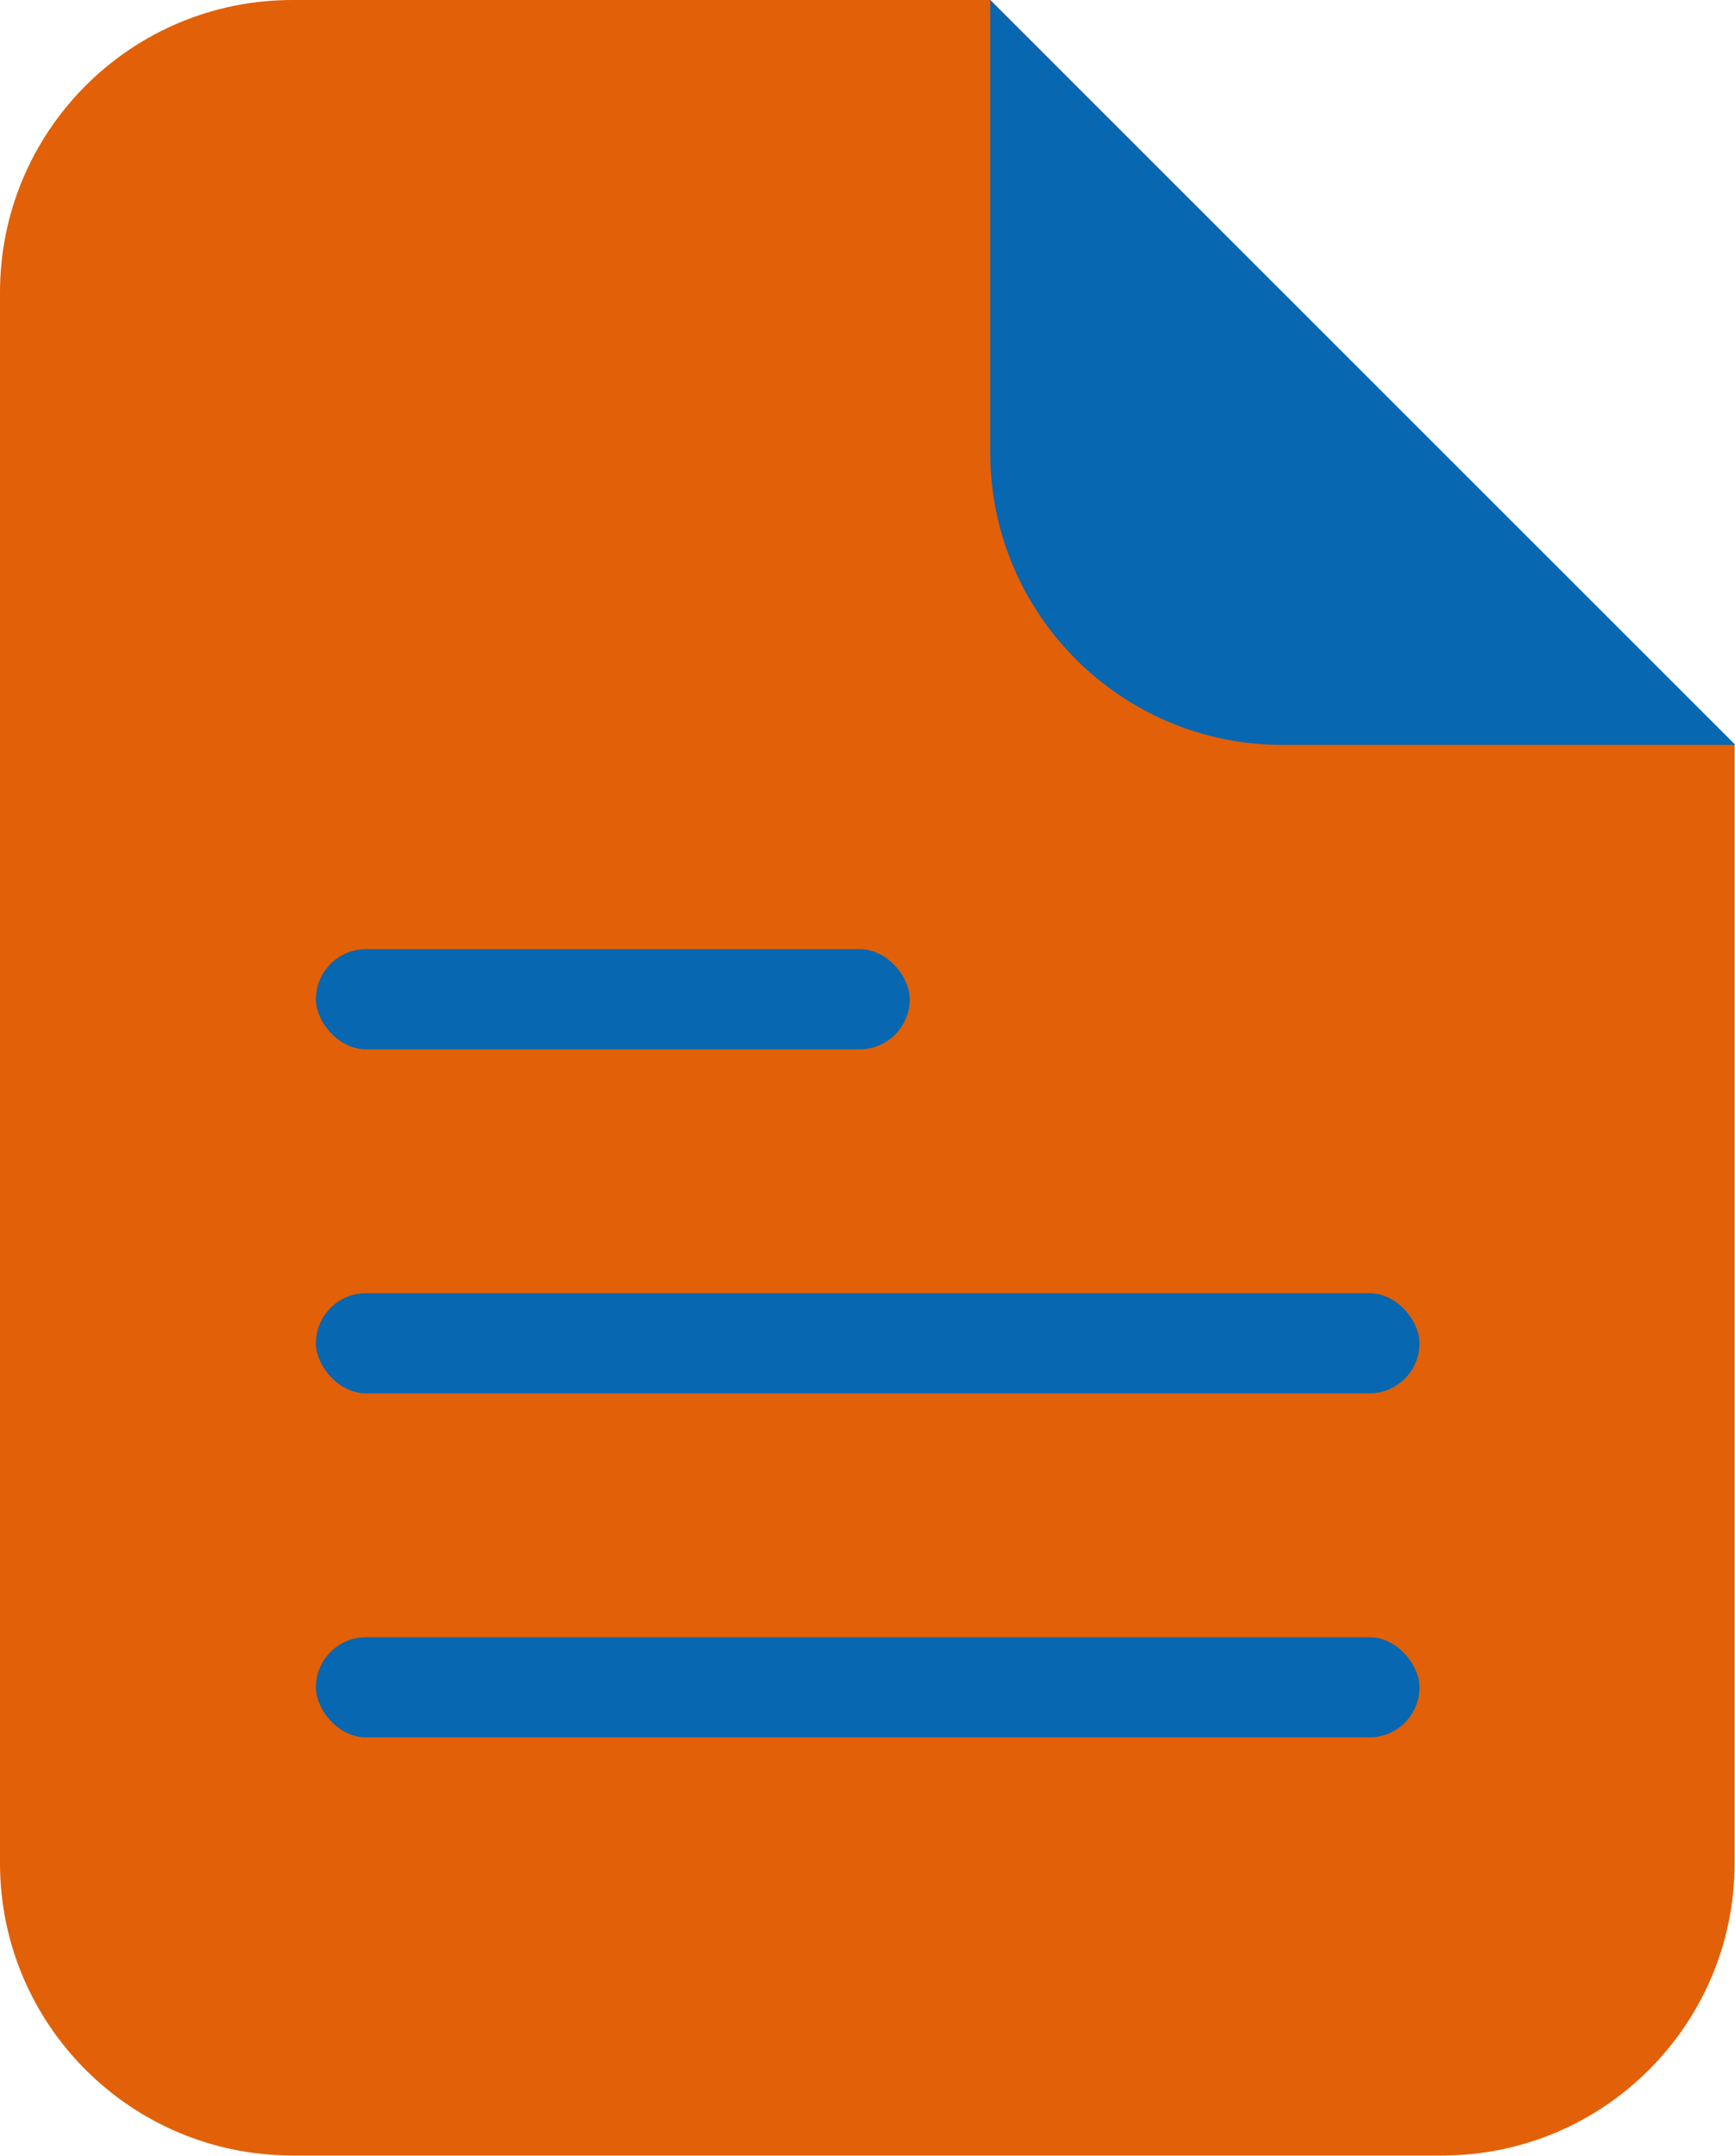
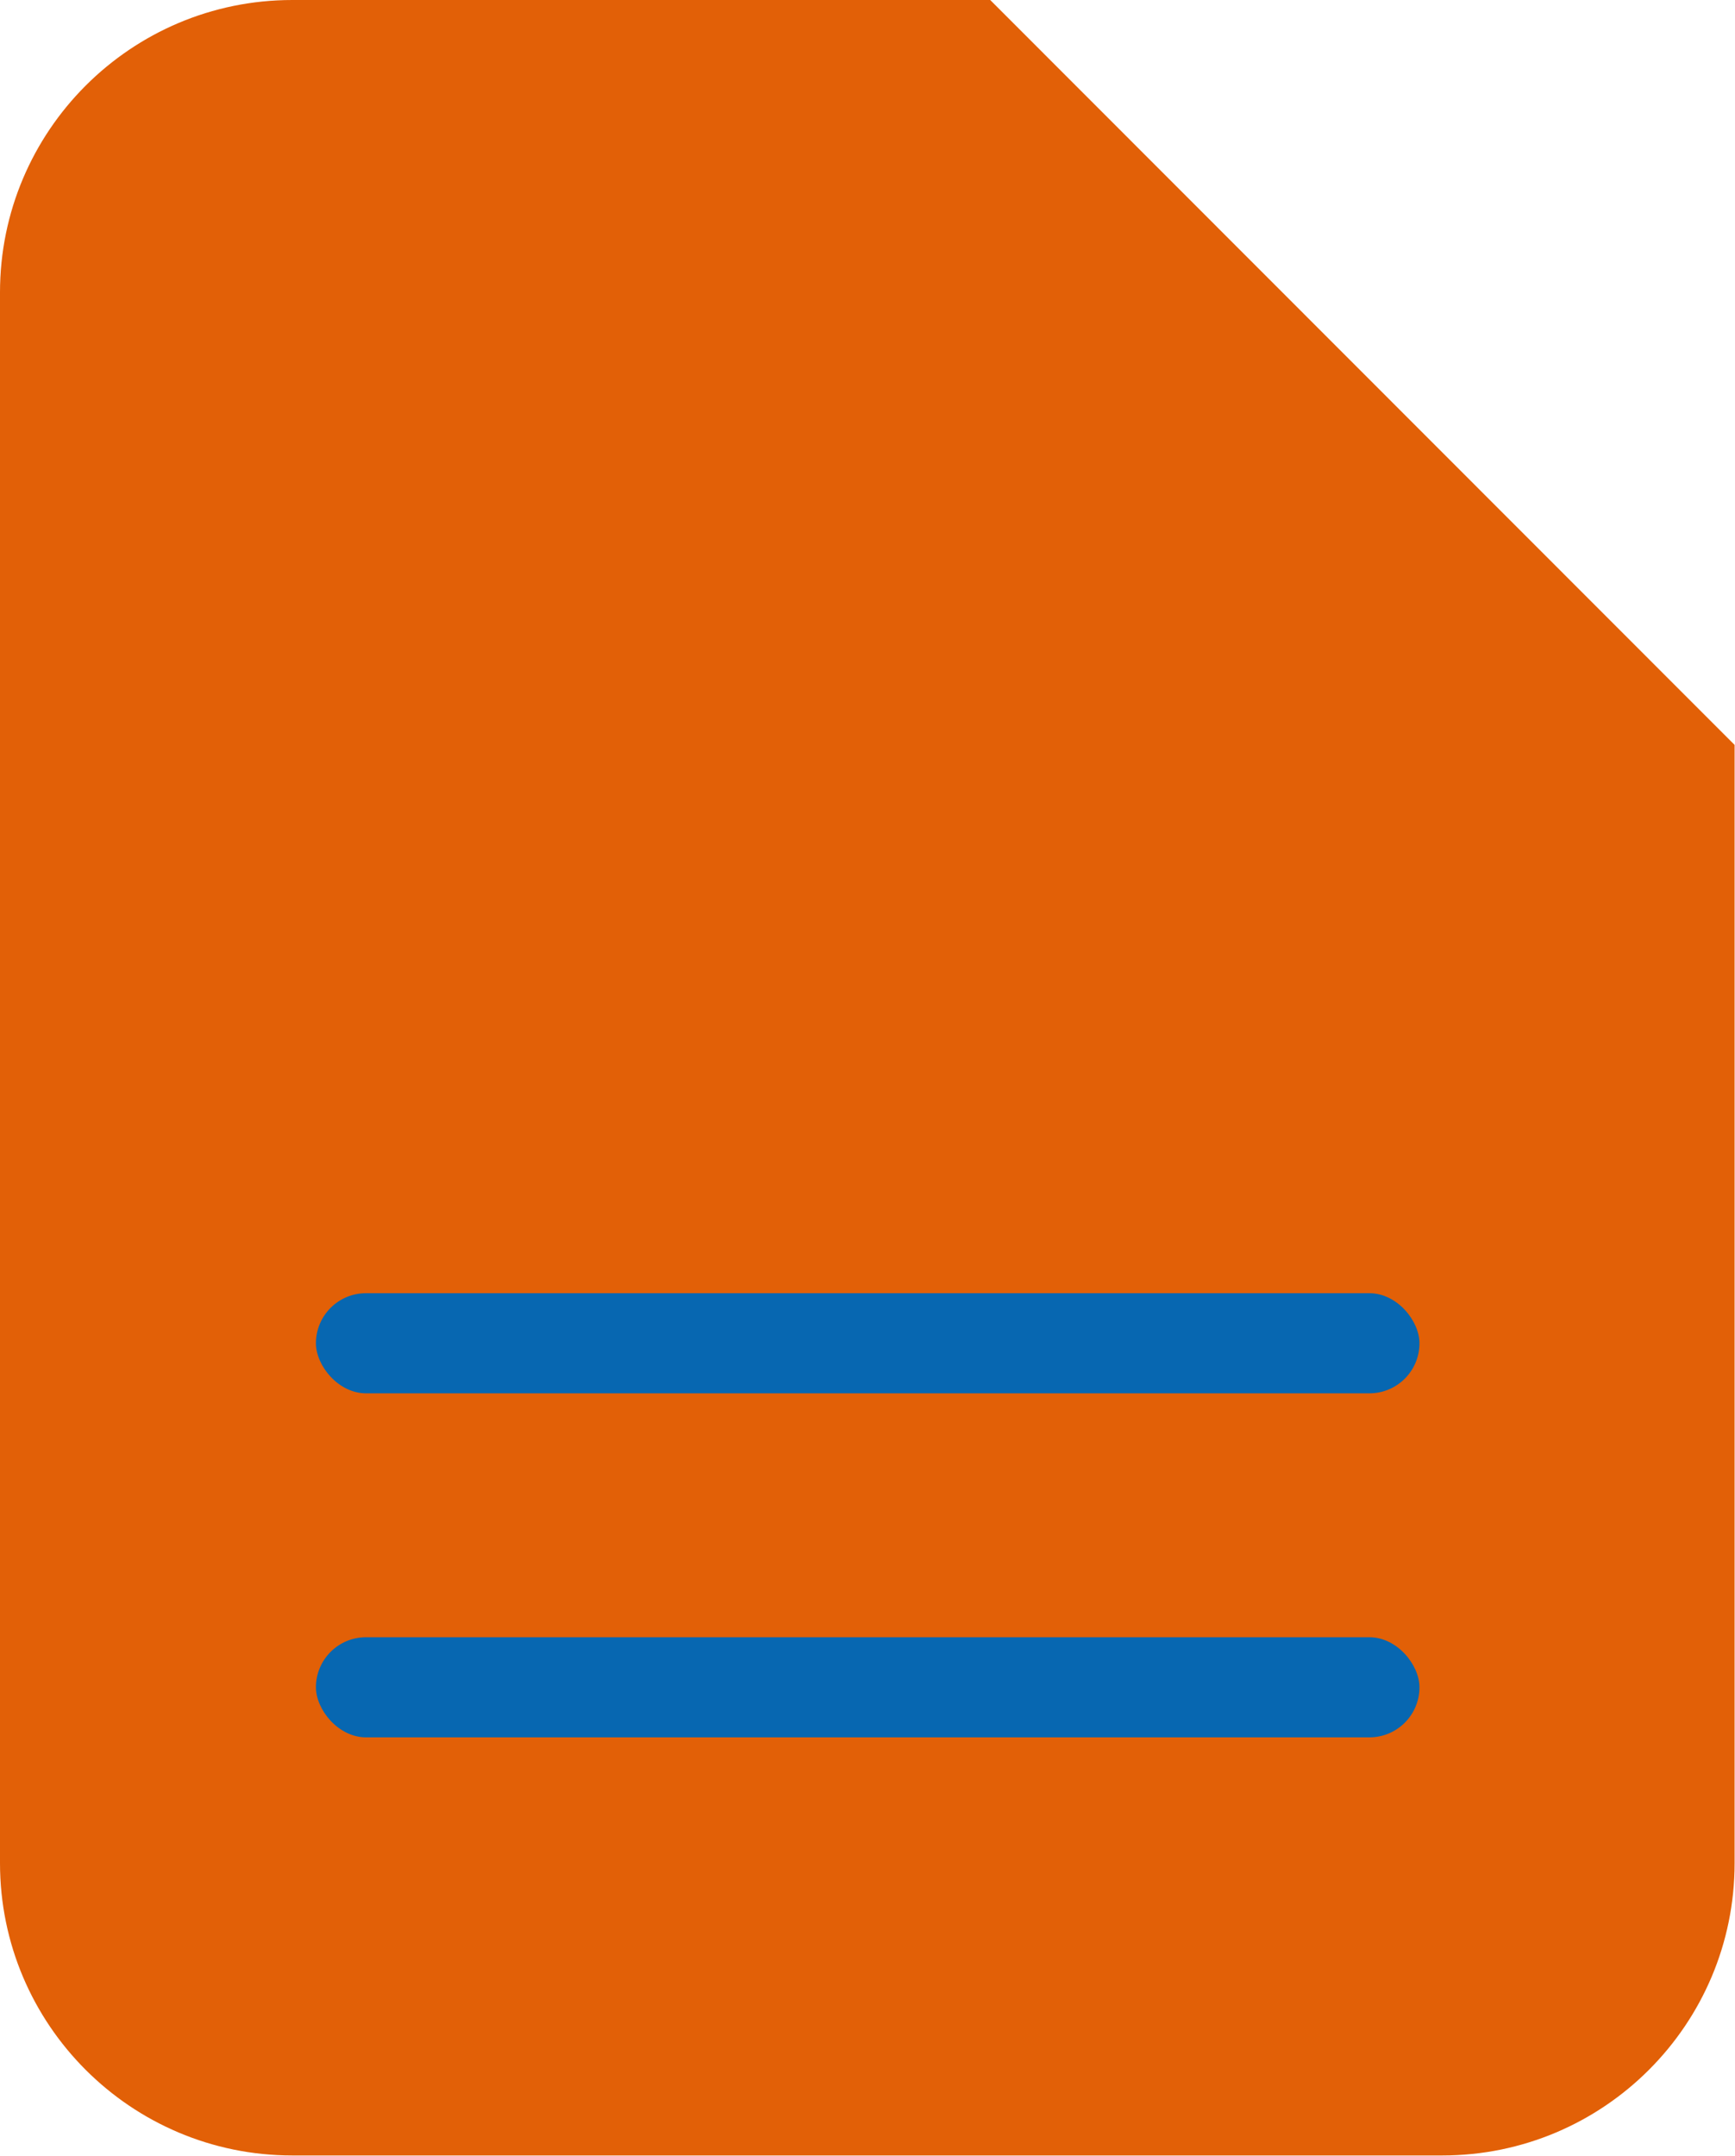
<svg xmlns="http://www.w3.org/2000/svg" viewBox="0 0 43.33 53.83">
  <path d="m24.73 0h-17.43c-4.03 0-7.3 3.27-7.3 7.3v39.22c0 4.03 3.27 7.3 7.3 7.3h28.72c4.03 0 7.3-3.27 7.3-7.3v-27.92z" fill="#e26007" />
  <g fill="#0767b1">
-     <path d="m32.04 18.6h11.3l-18.61-18.6v11.3c0 4.03 3.27 7.3 7.3 7.3z" />
-     <rect height="2.5" rx="1.25" width="14.83" x="7.89" y="23.7" />
    <rect height="2.5" rx="1.25" width="27.56" x="7.89" y="32.29" />
    <rect height="2.5" rx="1.25" width="27.56" x="7.89" y="40.88" />
  </g>
</svg>